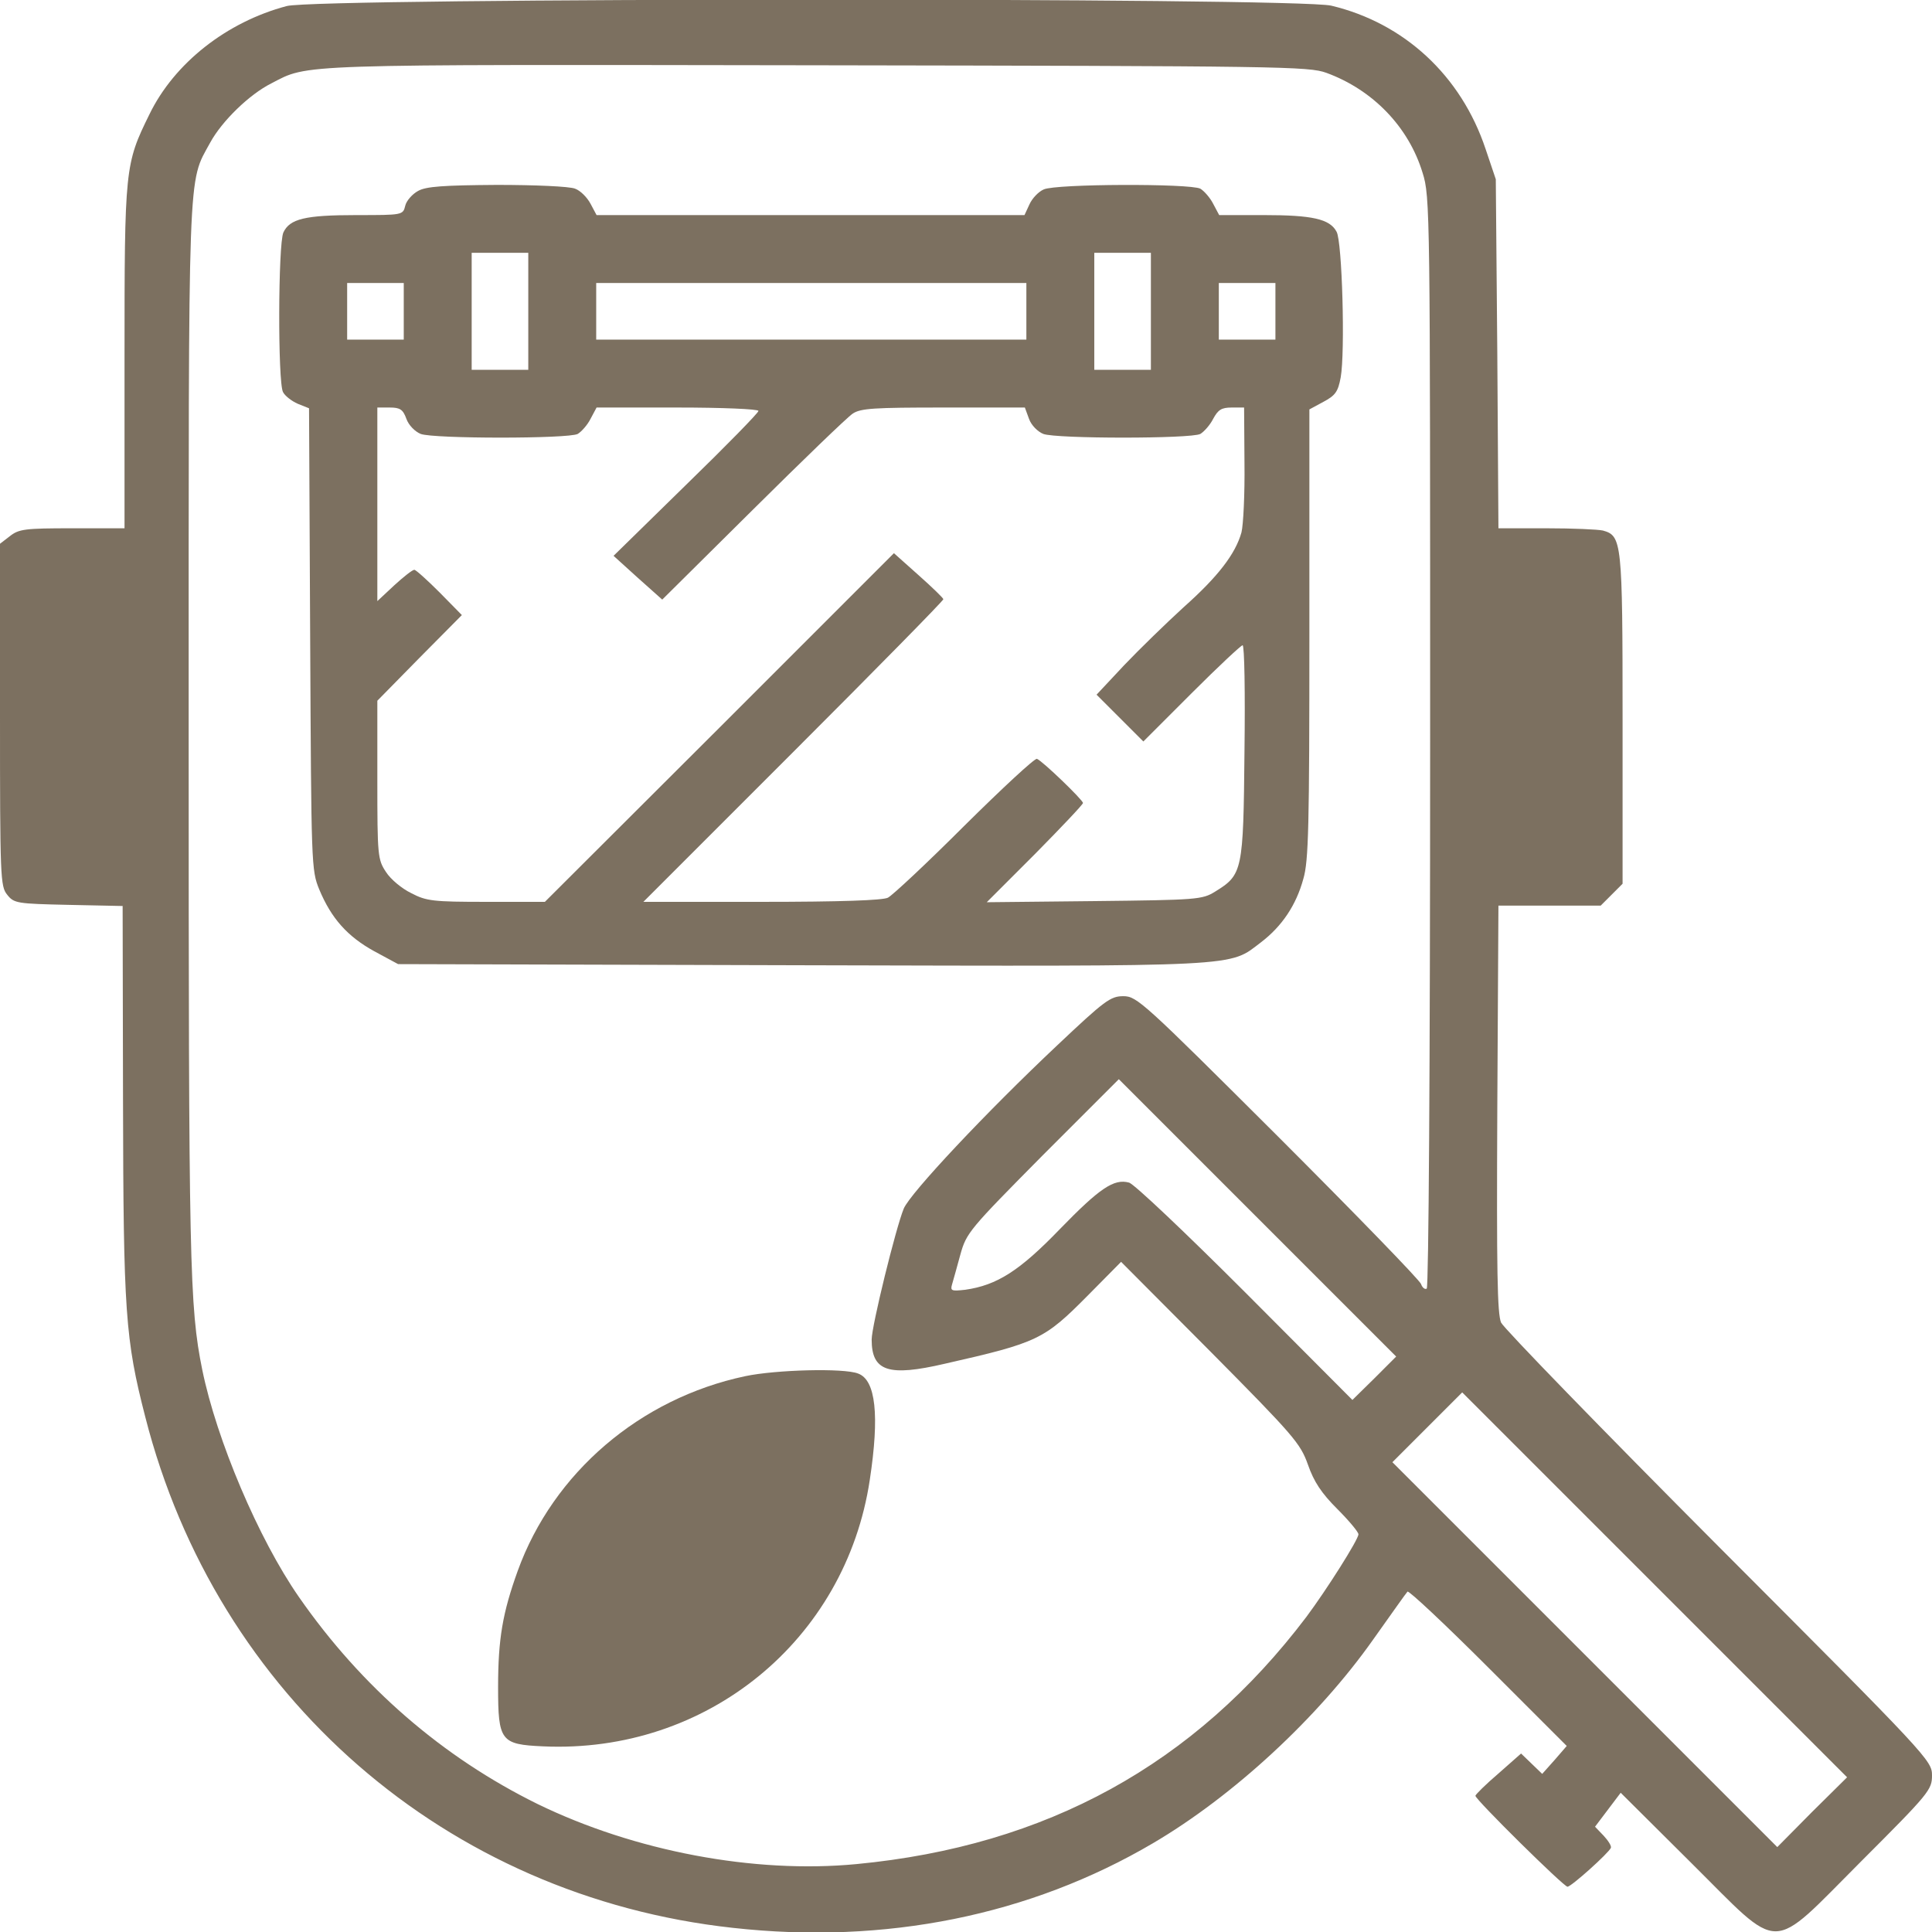
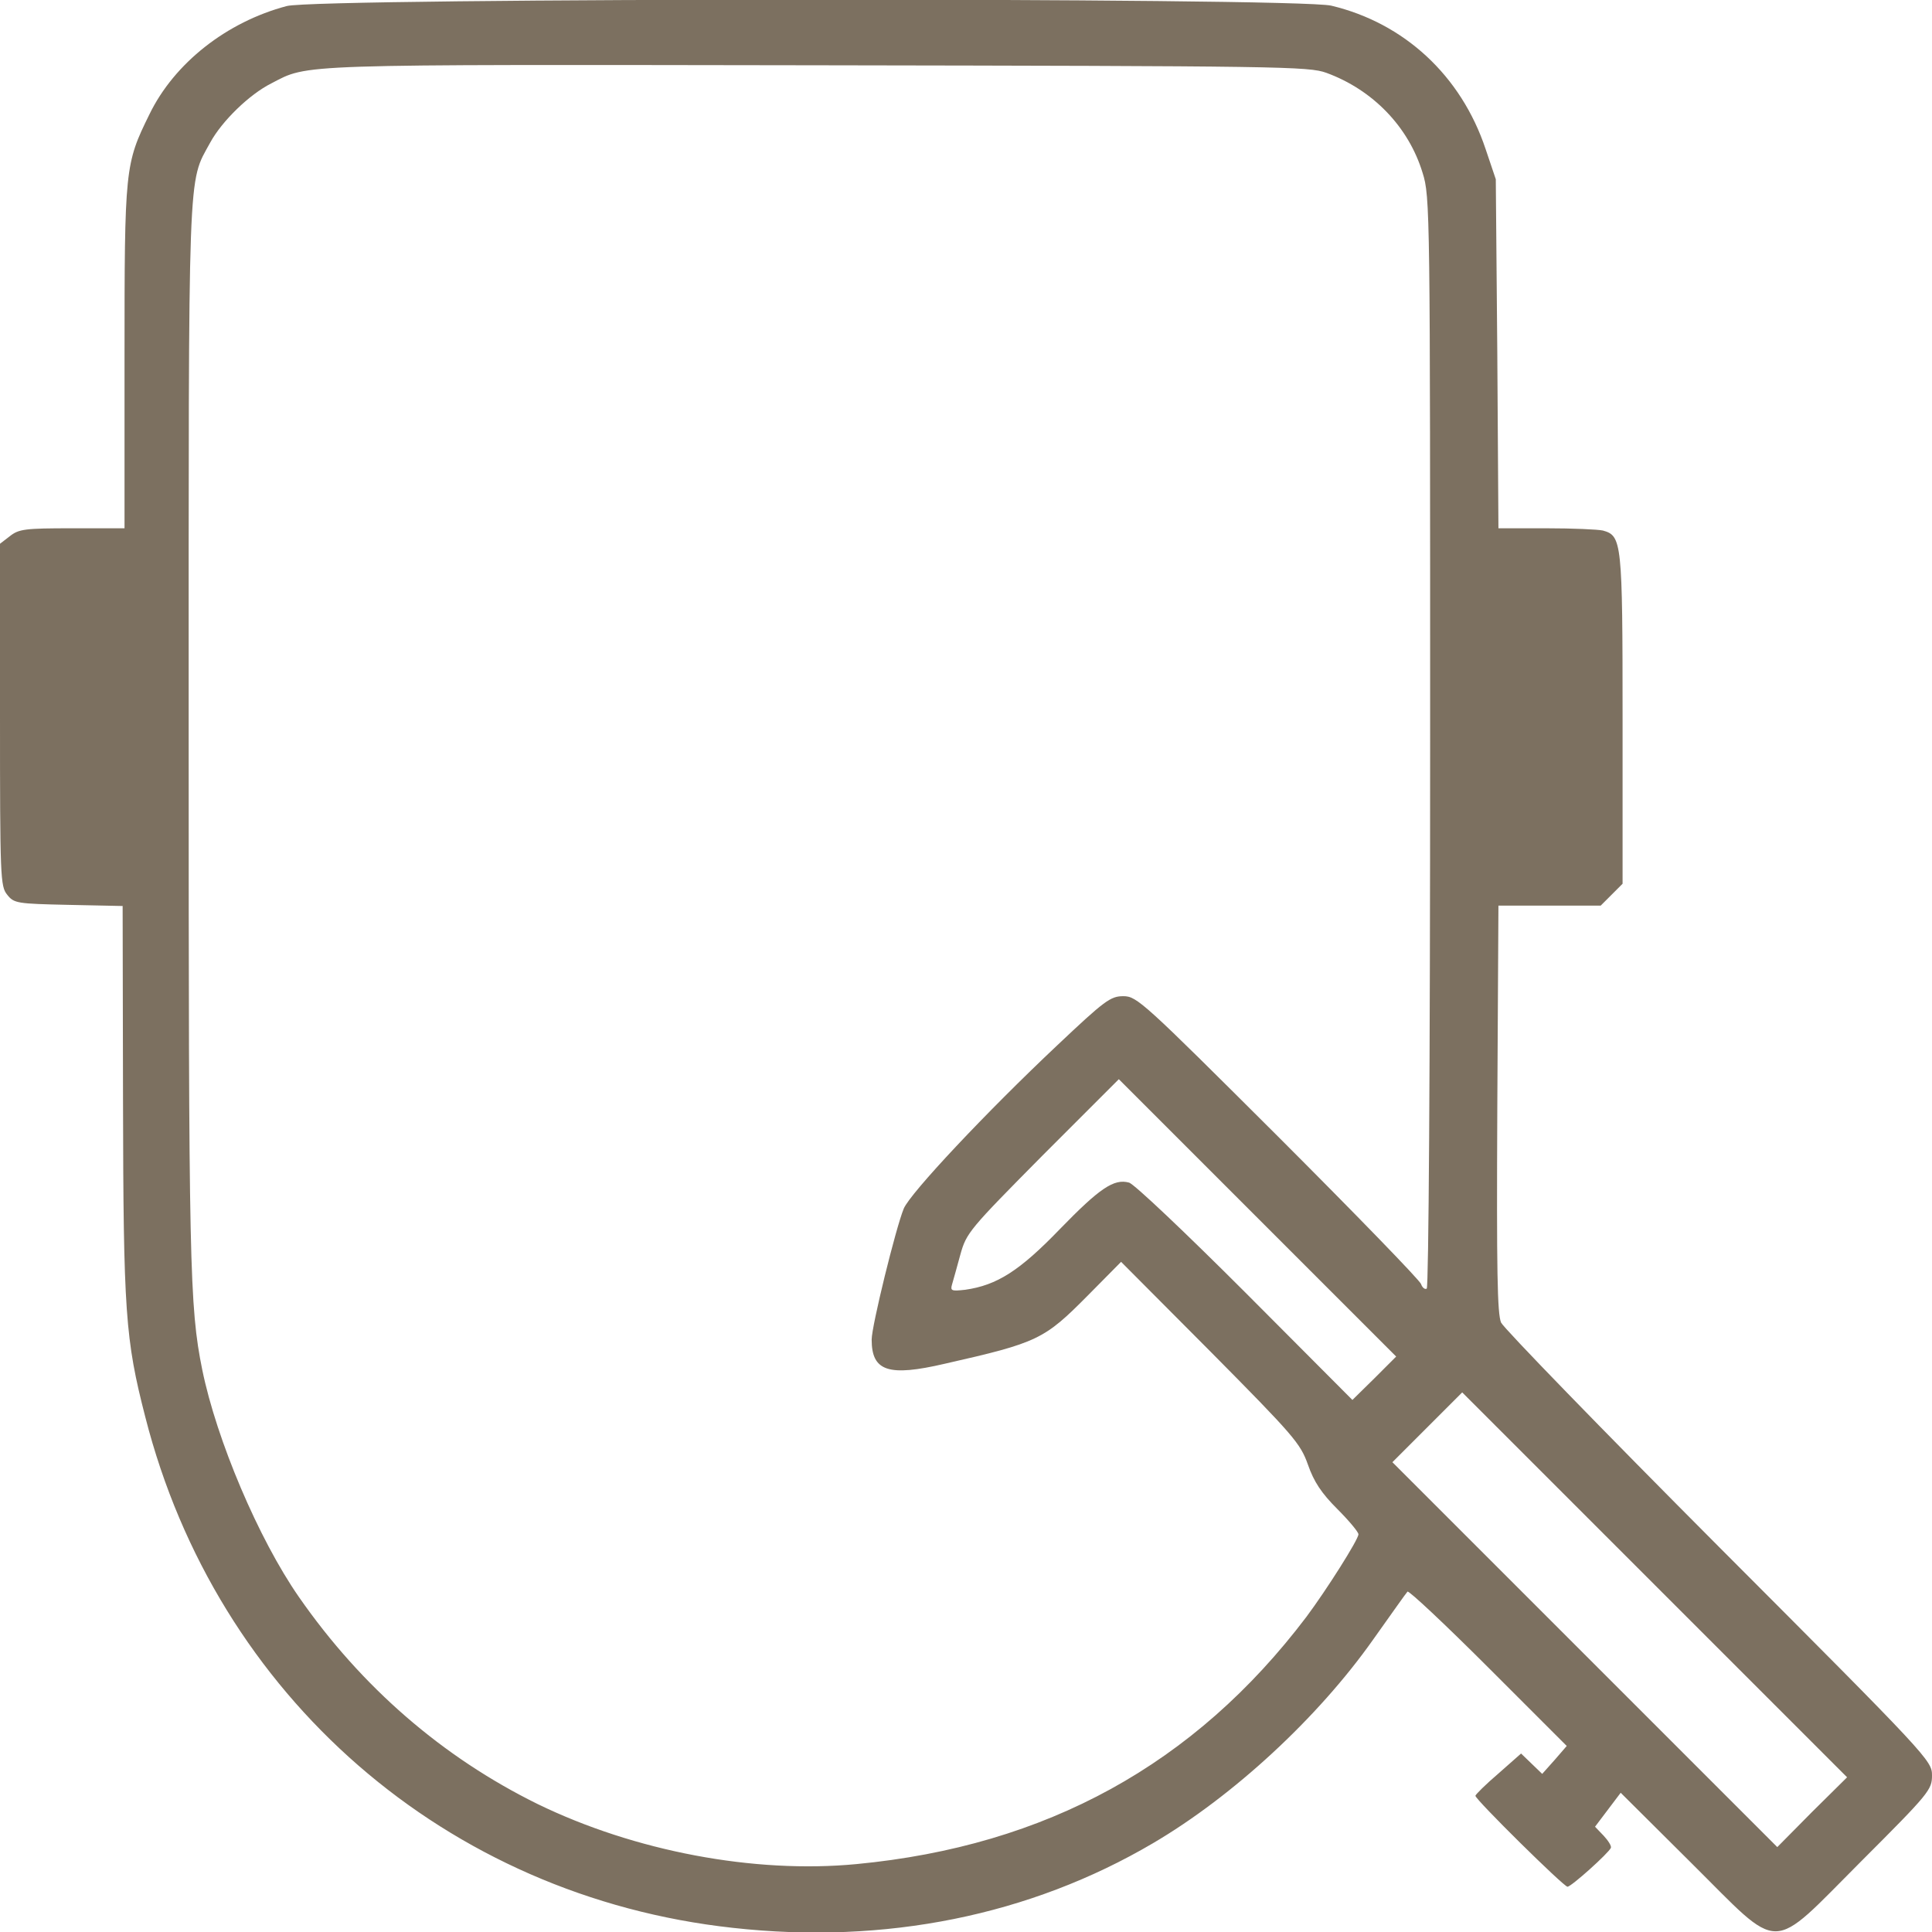
<svg xmlns="http://www.w3.org/2000/svg" width="512" height="512" viewBox="0 0 512 512" fill="none">
  <g clip-path="url(#clip0_2329_752)">
    <path d="M76 1.6C60.1 5.8 46.2 16.7 39.6 30.3C33.1 43.5 33 44.5 33 94.7V140H19.1C6.6 140 5 140.2 2.6 142.1L0 144.1V189.5C0 232.6 0.1 234.9 1.9 237.1C3.7 239.4 4.5 239.5 18.2 239.8L32.5 240.1L32.6 291.3C32.7 347.8 33.2 354.9 38.5 375.5C57.4 449.6 118.3 502.6 194.2 510.9C234.6 515.4 273 507.6 305.5 488.5C326.8 476 349.3 455.2 363.9 434.5C368.6 427.9 372.6 422.2 373 421.8C373.3 421.4 382.9 430.4 394.4 441.9L415.2 462.7L412 466.4L408.7 470.1L405.9 467.4L403.1 464.7L397.1 470C393.7 472.9 391 475.6 391 475.9C391 476.9 414.4 500 415.4 500C416.4 500 426.3 491.1 426.9 489.7C427.1 489.2 426.2 487.8 425 486.5L422.7 484.1L426.1 479.6L429.5 475.1L448.1 493.6C472.6 517.9 468.5 518 493.3 493.2C511.3 475.2 512 474.3 512 470.5C512 466.6 511.2 465.7 455.6 410C424.6 378.9 398.6 352.1 397.8 350.5C396.8 348.1 396.6 337.2 396.8 293.7L397.1 240H410.6H424.2L427.1 237.1L430 234.2V190.5C430 143.5 429.8 142 424.8 140.6C423.5 140.3 416.8 140 409.8 140H397.1L396.8 93.7L396.4 47.5L393.7 39.5C387.2 20 372.1 6.1 352.8 1.5C343.5 -0.7 84.3 -0.6 76 1.6ZM351.5 19.3C363.8 23.8 373.3 33.6 377 45.8C379 52.1 379 55.6 379 196.5C379 284.2 378.6 341.1 378.1 341.5C377.6 341.8 376.9 341.2 376.6 340.3C376.3 339.3 359.2 321.7 338.7 301.2C303 265.6 301.3 264 297.7 264C294.3 264 292.8 265.1 280.2 277C261.4 294.7 241.2 316.2 239.5 320.3C237.4 325.4 231 351.4 231 355C231 363.4 235.4 364.9 250.4 361.4C275.1 355.8 276.7 355 288.3 343.3L297.1 334.4L320.8 358.2C342.9 380.5 344.6 382.5 346.6 388.1C348.2 392.7 350.2 395.7 354.4 399.9C357.5 403 360 406 360 406.6C360 408 351.5 421.4 346.2 428.5C316.6 467.6 277.3 489.2 227 494C199.9 496.6 168.2 490.6 142.5 478.1C117.3 465.7 95.8 447.1 79.2 423.2C68.5 407.8 57.4 381.6 53.6 363C50.2 346.2 50 335.3 50 194.6C50 41.5 49.7 48.8 55.7 37.8C58.8 32.1 66.1 25 71.9 22.1C81.9 16.9 77 17.1 216.5 17.3C339.7 17.5 346.8 17.6 351.5 19.3ZM364.2 365.3L358.4 371L330 342.5C314.3 326.8 300.5 313.7 299.2 313.4C295.2 312.3 291.4 314.9 280.9 325.7C270.2 336.8 264.2 340.6 255.8 341.8C252.2 342.2 251.8 342.1 252.3 340.4C252.6 339.4 253.6 335.8 254.5 332.5C256.1 326.7 256.9 325.8 276.3 306.2L296.5 286L333.2 322.7L370 359.5L364.2 365.3ZM480.2 480.2L471 489.5L420 438.5L369 387.5L378.2 378.3L387.5 369L438.5 420L489.5 471L480.2 480.2Z" fill="#7C7060" />
-     <path d="M110.799 50.6C109.299 51.4 107.699 53.2 107.399 54.5C106.799 57 106.699 57 94.499 57C80.799 57 76.799 58 75.099 61.6C73.699 64.7 73.599 101.3 74.999 103.9C75.499 104.9 77.299 106.3 78.899 107L81.899 108.2L82.199 169.4C82.499 229.2 82.499 230.6 84.599 235.7C87.799 243.4 92.099 248.2 99.199 252.1L105.499 255.5L212.399 255.8C330.599 256.1 325.499 256.3 334.199 249.7C339.699 245.5 343.499 239.9 345.399 232.9C346.799 228.2 346.999 218.9 346.999 167.9V108.5L350.699 106.5C353.899 104.8 354.599 103.8 355.299 100C356.499 93.4 355.699 63.9 354.199 61.4C352.399 58 347.699 57 334.899 57H323.099L321.499 54C320.699 52.4 319.099 50.6 318.099 50C315.299 48.6 279.799 48.7 276.599 50.2C275.199 50.8 273.499 52.6 272.799 54.2L271.499 57H214.799H158.099L156.499 54C155.599 52.3 153.799 50.5 152.399 50C150.999 49.4 141.699 49 131.699 49C117.599 49.1 112.899 49.4 110.799 50.6ZM139.999 82.5V98H132.499H124.999V82.5V67H132.499H139.999V82.5ZM304.999 82.5V98H297.499H289.999V82.5V67H297.499H304.999V82.5ZM106.999 82.5V90H99.499H91.999V82.5V75H99.499H106.999V82.5ZM271.999 82.5V90H214.999H157.999V82.5V75H214.999H271.999V82.5ZM337.999 82.5V90H330.499H322.999V82.5V75H330.499H337.999V82.5ZM107.699 111C108.299 112.7 109.999 114.4 111.499 115C114.999 116.3 150.599 116.3 153.099 115C154.099 114.4 155.699 112.6 156.499 111L158.099 108H179.499C191.299 108 200.999 108.4 200.999 108.9C200.999 109.4 192.399 118.2 181.799 128.5L162.599 147.3L168.999 153.1L175.499 158.9L199.499 135.1C212.699 122 224.599 110.5 225.999 109.6C228.099 108.2 231.699 108 249.999 108H271.599L272.699 111C273.299 112.7 274.999 114.4 276.499 115C279.999 116.3 315.599 116.3 318.099 115C319.099 114.4 320.699 112.6 321.499 111C322.799 108.6 323.699 108 326.399 108H329.699L329.799 122.7C329.899 130.9 329.499 139.1 328.999 141.1C327.399 146.8 322.799 152.8 313.699 160.9C309.099 165.1 301.999 172 297.899 176.3L290.599 184.1L296.799 190.3L302.999 196.5L315.799 183.7C322.799 176.7 328.899 171 329.299 171C329.799 171 329.999 183.7 329.799 199.2C329.499 230.9 329.299 231.8 321.999 236.3C318.599 238.4 317.299 238.5 289.999 238.8L261.499 239.1L274.299 226.3C281.299 219.2 286.999 213.2 286.999 212.8C286.999 212 276.199 201.6 274.799 201.1C274.199 200.9 265.599 208.9 255.599 218.8C245.699 228.7 236.499 237.3 235.299 237.9C233.899 238.6 222.699 239 201.799 239H170.499L210.299 199.2C232.099 177.4 249.999 159.2 249.999 158.8C249.999 158.5 246.999 155.6 243.399 152.4L236.899 146.6L190.699 192.8L144.399 239H128.899C114.799 239 112.999 238.8 108.999 236.7C106.499 235.5 103.499 233 102.299 231.1C100.099 227.8 99.999 226.8 99.999 206.7V185.7L111.199 174.3L122.399 163L116.499 157C113.199 153.7 110.199 151 109.799 151C109.299 151 106.899 152.9 104.499 155.1L99.999 159.3V133.6V108H103.299C105.999 108 106.799 108.5 107.699 111Z" fill="#7C7060" />
-     <path d="M197.5 364.7C169.6 370.6 146.6 390.3 137.2 416.3C133.2 427.4 132 434.3 132 447.1C132 461.4 132.7 462.3 143.9 462.8C187.3 464.8 224.1 434.7 230.5 392.2C233.1 375.1 232.1 365.7 227.4 364C223.6 362.5 205.5 363 197.5 364.7Z" fill="#7C7060" />
  </g>
  <defs>
    <clipPath id="clip0_2329_752">
      <rect width="512" height="512" fill="white" />
    </clipPath>
  </defs>
</svg>